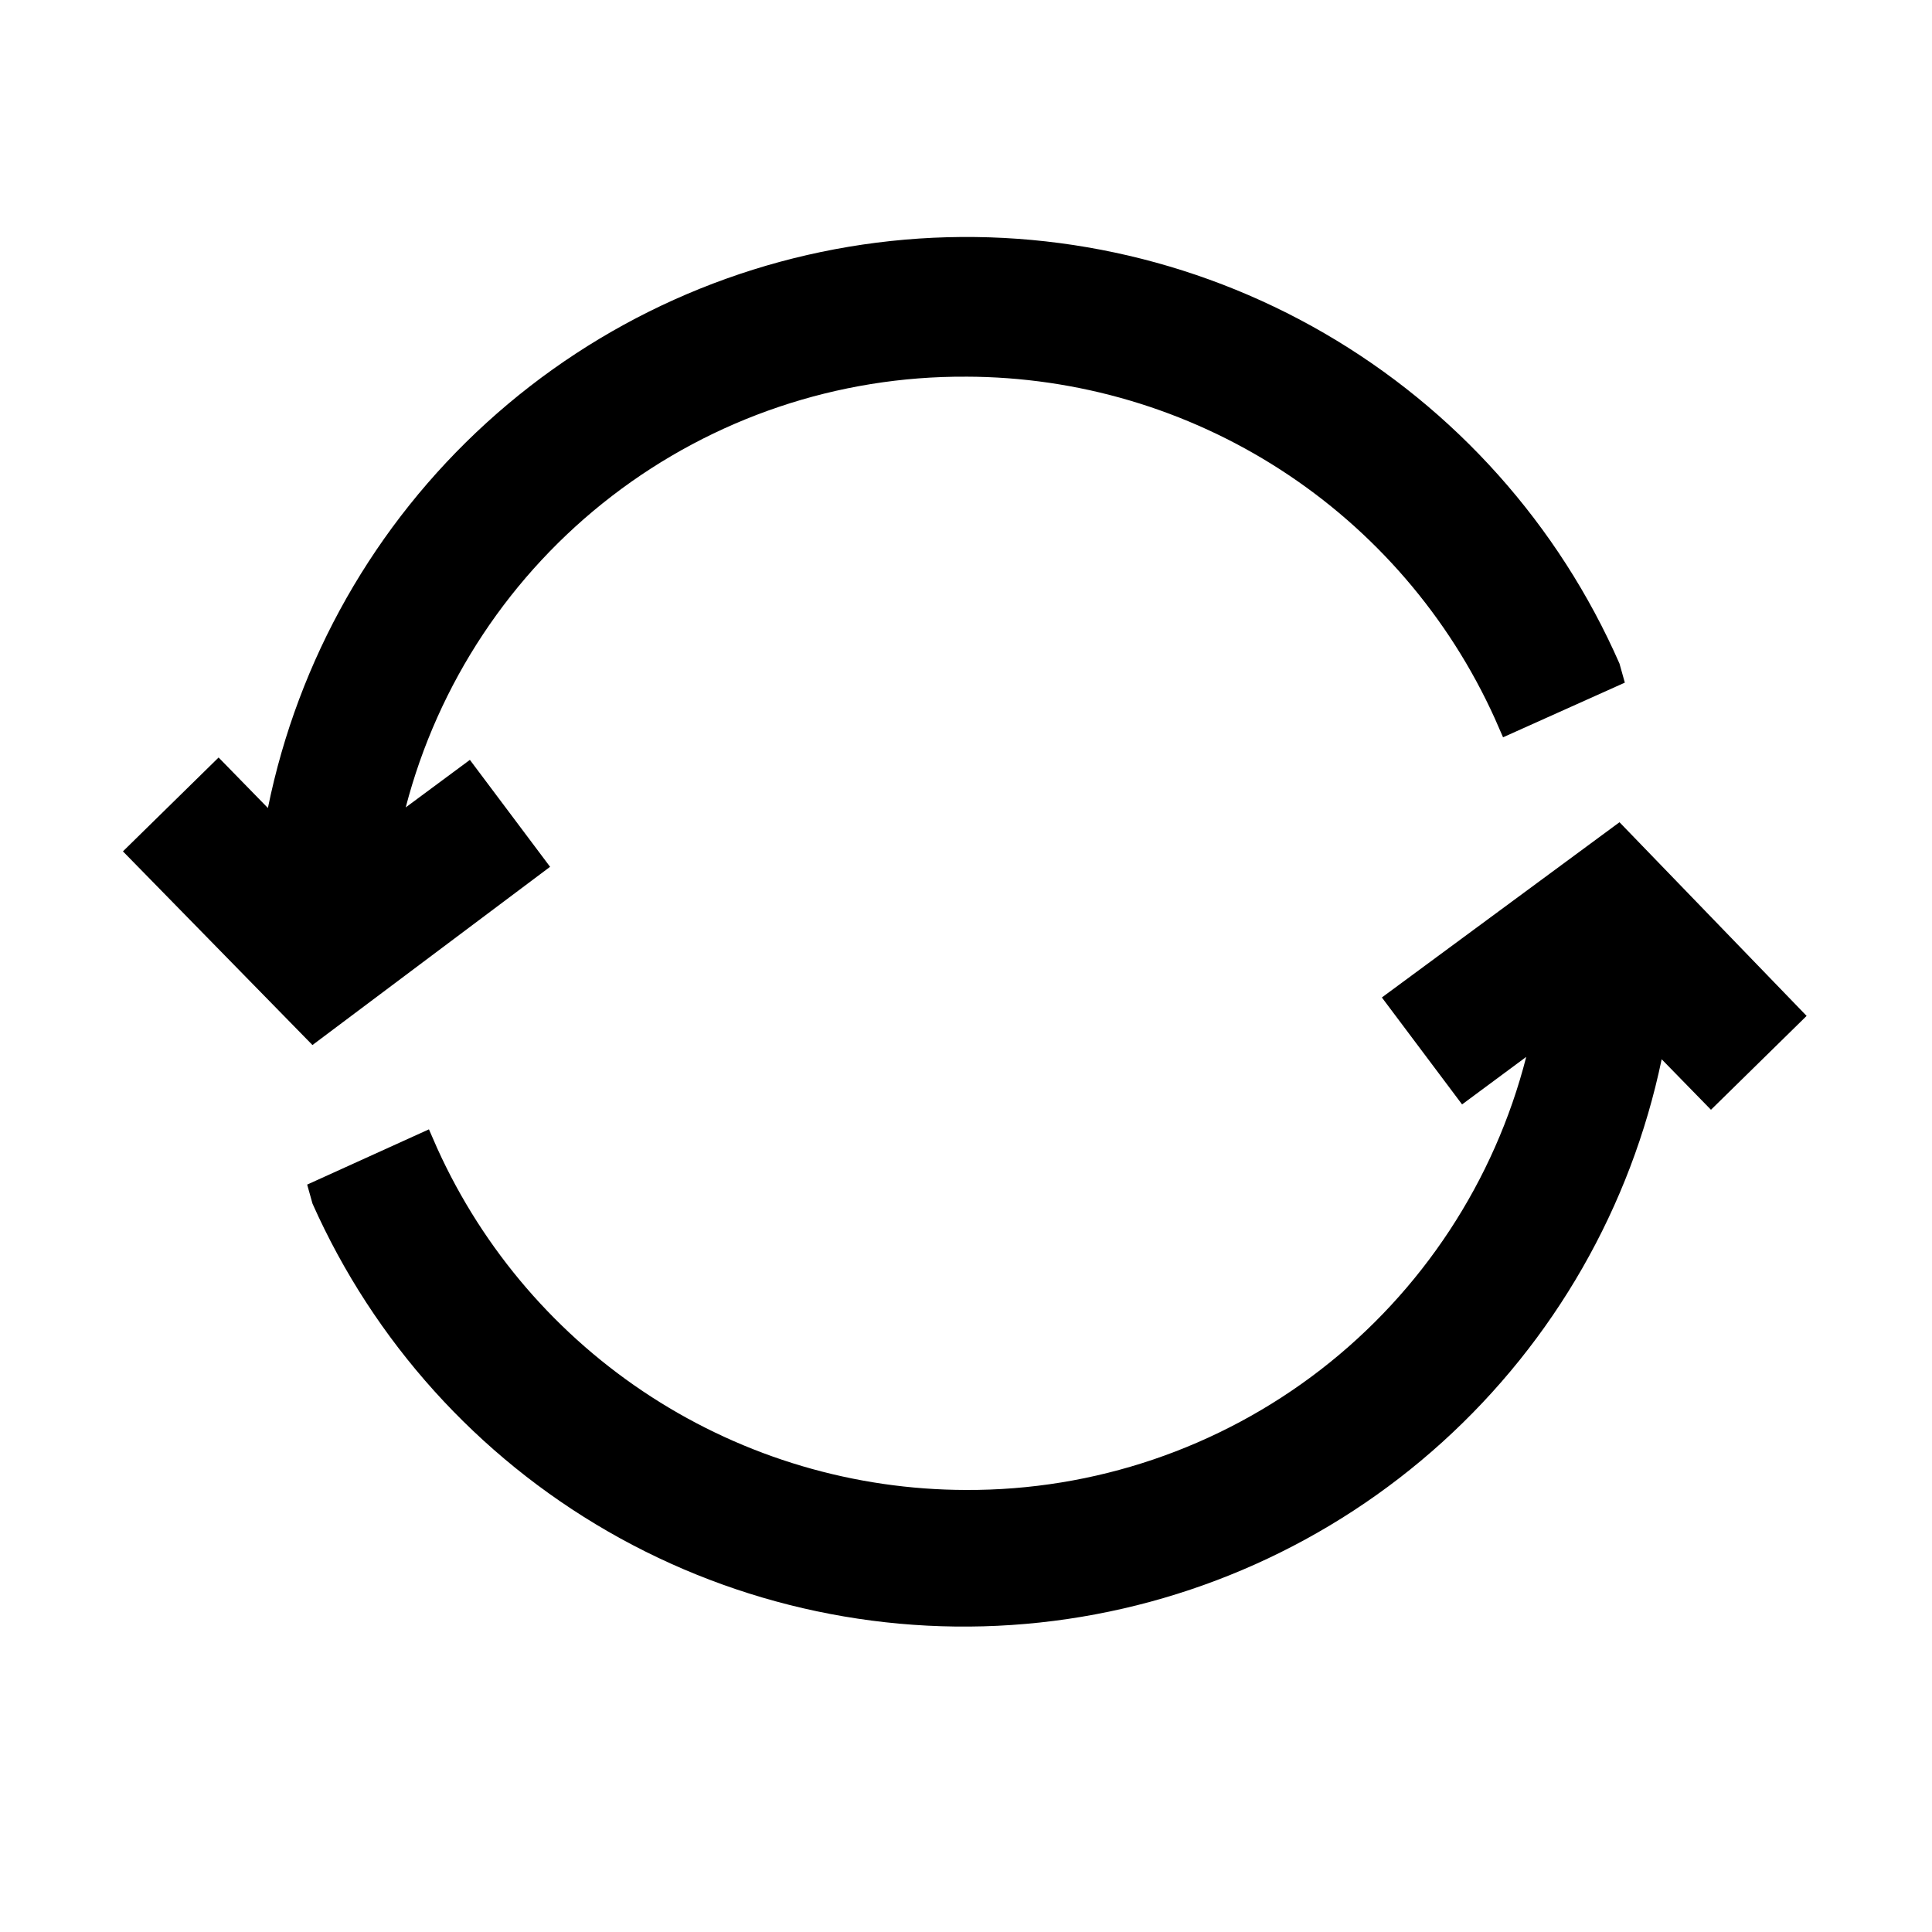
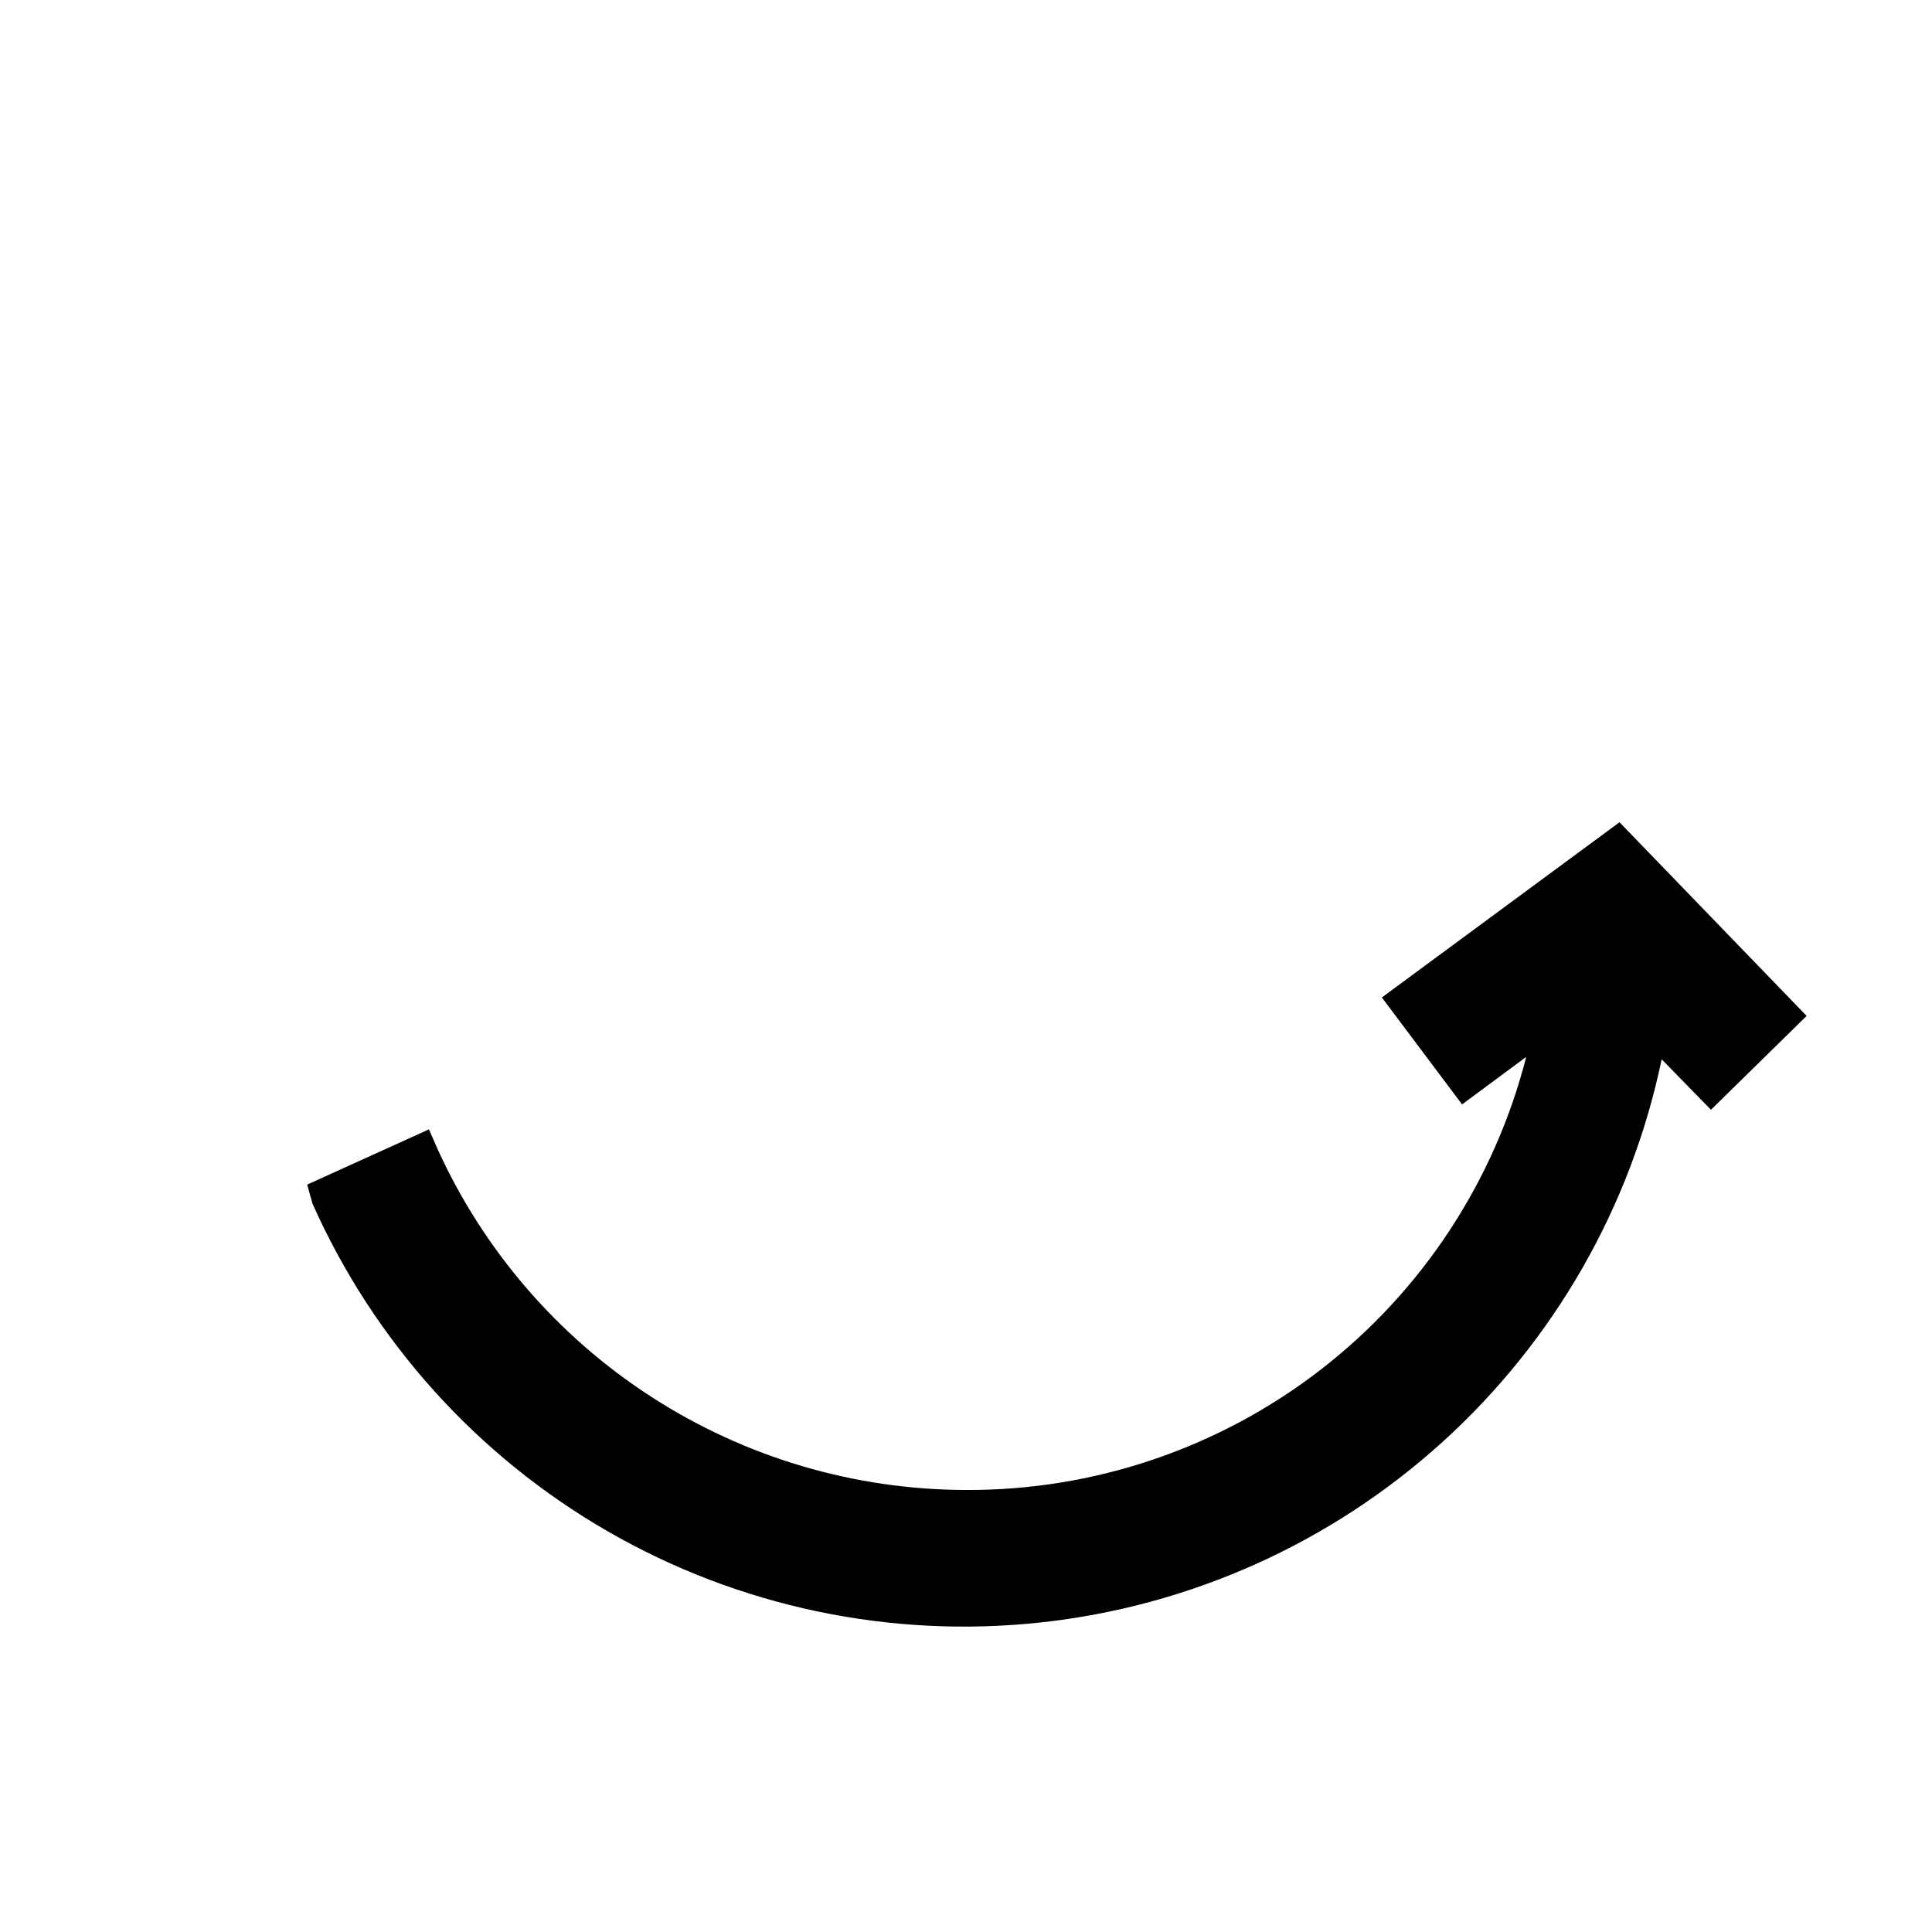
<svg xmlns="http://www.w3.org/2000/svg" fill="#000000" width="800px" height="800px" version="1.1" viewBox="144 144 512 512">
  <g>
-     <path d="m400 243.82c29.578 0.055 58.52 8.617 83.367 24.672 24.844 16.051 44.547 38.914 56.754 65.859l2.203 5.039 32.273-14.484-1.414-5.043c-16.117-36.758-43.52-67.426-78.238-87.562s-74.949-28.695-114.86-24.434c-39.91 4.262-77.426 21.125-107.11 48.141-29.684 27.016-49.988 62.781-57.977 102.12l-13.066-13.383-25.352 24.875 50.223 51.324 62.977-47.23-21.254-28.34-17.004 12.594c8.539-32.82 27.773-61.859 54.66-82.531 26.887-20.672 59.895-31.793 93.809-31.613z" />
-     <path d="m510.21 408.34 21.254 28.34 17.004-12.594v-0.004c-8.422 32.941-27.602 62.121-54.5 82.914-26.895 20.793-59.969 32.008-93.965 31.859-29.582-0.051-58.523-8.613-83.367-24.668-24.848-16.051-44.551-38.914-56.758-65.859l-2.203-5.039-32.273 14.641 1.414 5.043c16.254 36.504 43.66 66.918 78.285 86.867s74.684 28.402 114.42 24.152c39.73-4.25 77.094-20.992 106.71-47.816 29.617-26.82 49.973-62.344 58.129-101.46l13.066 13.383 25.348-24.875-49.59-51.324z" />
+     <path d="m510.21 408.34 21.254 28.34 17.004-12.594c-8.422 32.941-27.602 62.121-54.5 82.914-26.895 20.793-59.969 32.008-93.965 31.859-29.582-0.051-58.523-8.613-83.367-24.668-24.848-16.051-44.551-38.914-56.758-65.859l-2.203-5.039-32.273 14.641 1.414 5.043c16.254 36.504 43.66 66.918 78.285 86.867s74.684 28.402 114.42 24.152c39.73-4.25 77.094-20.992 106.71-47.816 29.617-26.82 49.973-62.344 58.129-101.46l13.066 13.383 25.348-24.875-49.59-51.324z" />
  </g>
</svg>